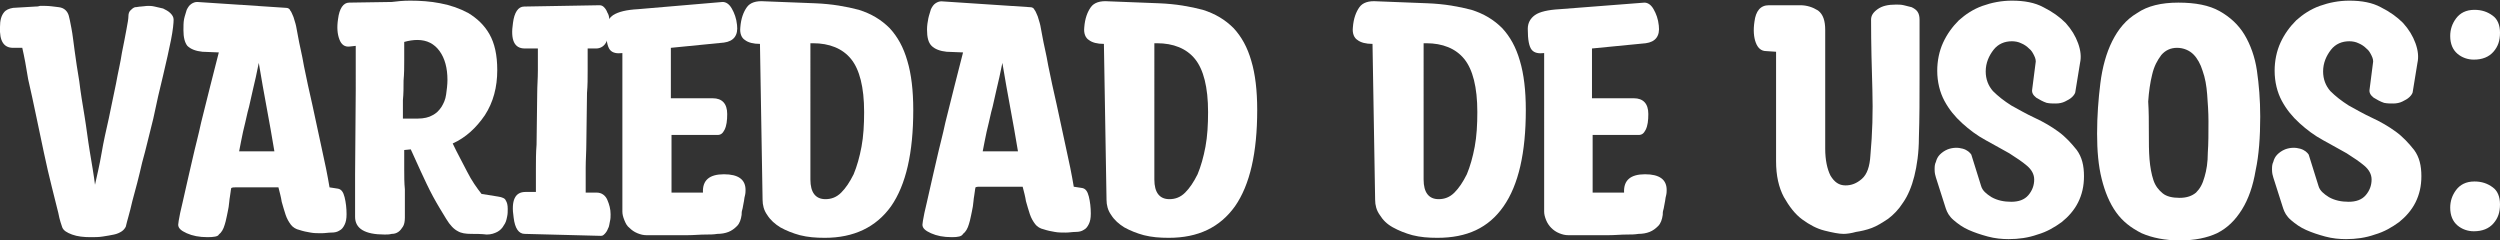
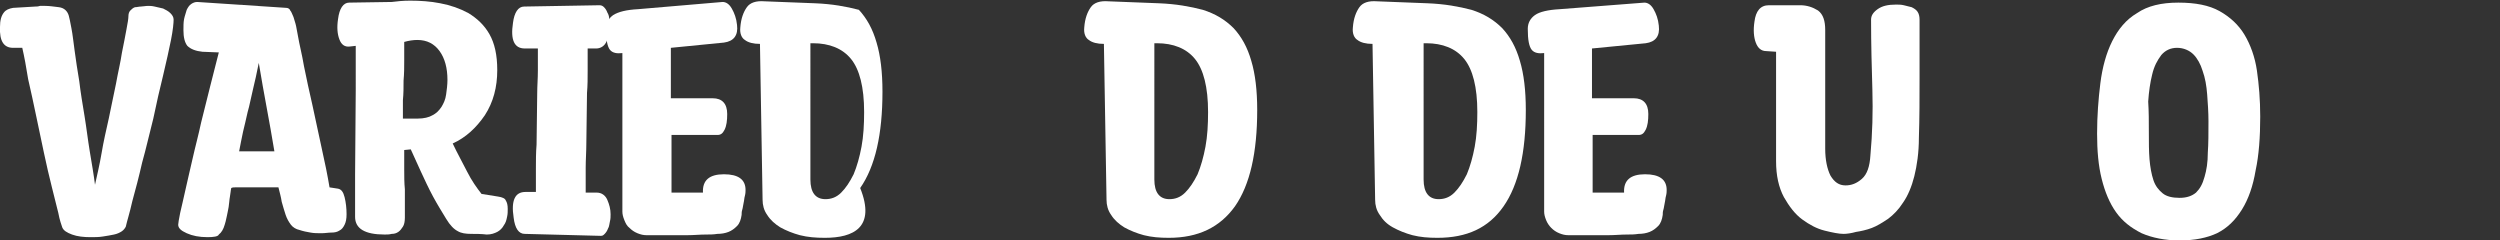
<svg xmlns="http://www.w3.org/2000/svg" version="1.1" id="Capa_1" x="0px" y="0px" viewBox="0 0 381.6 36.7" style="enable-background:new 0 0 381.6 36.7;" xml:space="preserve">
  <rect x="0" y="0" width="381.6" height="36.7" fill="#333333" stroke="none" />
  <style type="text/css">
	.st0{fill:#FFFFFF;}
</style>
  <g>
    <path class="st0" d="M9.5,34.7c-0.1-0.3-0.4-1.1-0.6-2.2c-0.3-1.1-0.6-2.5-1-4c-0.4-1.6-0.8-3.3-1.2-5.2c-0.4-1.9-0.8-3.8-1.2-5.7   c-0.4-1.9-0.8-3.8-1.2-5.5C4,10.2,3.7,8.6,3.4,7.3H2c-1.4,0-2.1-1-2-3.2c0-1,0.2-1.7,0.6-2.2C0.9,1.5,1.4,1.3,2,1.2L5.4,1   C5.6,1,5.8,1,6.1,0.9c0.2,0,0.5,0,0.8,0C7.5,0.9,8.2,1,9,1.1c0.8,0.1,1.3,0.6,1.5,1.3c0.1,0.3,0.2,0.9,0.4,1.9   c0.2,1,0.3,2.1,0.5,3.5s0.4,2.9,0.7,4.6c0.2,1.7,0.5,3.5,0.8,5.3c0.3,1.8,0.5,3.6,0.8,5.4c0.3,1.8,0.6,3.5,0.8,5.1   c0.3-1.4,0.7-3,1-4.8s0.7-3.5,1.1-5.3s0.7-3.5,1.1-5.3c0.3-1.7,0.7-3.3,0.9-4.7c0.3-1.4,0.5-2.6,0.7-3.6c0.2-1,0.3-1.7,0.3-2   c0-0.4,0.1-0.7,0.3-0.9c0.2-0.2,0.4-0.4,0.7-0.5C20.9,1.1,21.2,1,21.5,1c0.3,0,0.7-0.1,1.1-0.1c0.2,0,0.6,0,1,0.1   c0.4,0.1,0.9,0.2,1.3,0.3c0.4,0.2,0.8,0.4,1.1,0.7c0.3,0.3,0.5,0.6,0.5,1c0,0.5-0.1,1.6-0.4,3.1c-0.3,1.5-0.7,3.3-1.2,5.4   c-0.5,2-1,4.2-1.5,6.6c-0.6,2.3-1.1,4.6-1.7,6.7c-0.5,2.2-1,4.1-1.5,5.9c-0.4,1.8-0.8,3-1,3.9c-0.1,0.2-0.3,0.5-0.6,0.7   c-0.3,0.2-0.7,0.4-1.2,0.5c-0.5,0.1-1,0.2-1.7,0.3c-0.6,0.1-1.2,0.1-1.9,0.1c-1,0-2-0.1-2.8-0.4C10.2,35.5,9.7,35.2,9.5,34.7z" />
    <path class="st0" d="M31.7,36.2c-1.3,0-2.3-0.2-3.2-0.6s-1.3-0.8-1.3-1.3c0-0.2,0.1-0.8,0.3-1.8c0.2-0.9,0.5-2.1,0.8-3.5   c0.3-1.4,0.7-3,1.1-4.8s0.9-3.6,1.3-5.5c0.5-1.9,0.9-3.7,1.4-5.6c0.5-1.9,0.9-3.6,1.3-5.1l-2.5-0.1c-1-0.1-1.8-0.4-2.3-0.9   C28.2,6.5,28,5.7,28,4.6C28,4,28,3.4,28.1,2.9c0.1-0.5,0.3-1,0.4-1.4c0.2-0.4,0.4-0.7,0.7-0.9c0.3-0.2,0.6-0.3,0.9-0.3l13.6,0.9   c0.2,0,0.5,0.1,0.6,0.4c0.2,0.2,0.3,0.6,0.5,1c0.1,0.4,0.3,0.9,0.4,1.4c0.1,0.5,0.2,1.1,0.3,1.6c0.2,1.2,0.6,2.7,0.9,4.5   c0.4,1.9,0.8,3.9,1.3,6c0.5,2.2,0.9,4.3,1.4,6.5c0.5,2.2,0.9,4.2,1.2,6l1.3,0.2c0.5,0.1,0.8,0.5,1,1.3s0.3,1.7,0.3,2.6   c0,0.7-0.1,1.2-0.3,1.6c-0.2,0.4-0.4,0.7-0.8,0.9c-0.3,0.2-0.7,0.3-1.2,0.3c-0.5,0-1,0.1-1.5,0.1c-0.6,0-1.2,0-1.7-0.1   c-0.6-0.1-1.1-0.2-1.7-0.4c-0.5-0.1-1-0.4-1.3-0.8c-0.3-0.4-0.6-0.9-0.8-1.5c-0.2-0.6-0.4-1.3-0.6-2c-0.1-0.7-0.3-1.4-0.5-2.2   c-0.8,0-1.6,0-2.5,0c-0.8,0-1.9,0-3.1,0c-0.1,0-0.3,0-0.5,0c-0.1,0-0.3,0-0.5,0c-0.2,0-0.4,0-0.6,0.1c-0.1,0.4-0.1,0.8-0.2,1.3   c-0.1,0.5-0.1,1-0.2,1.6c-0.1,0.5-0.2,1.1-0.3,1.5c-0.1,0.5-0.2,0.9-0.3,1.2c-0.2,0.7-0.5,1.2-0.9,1.5   C33.3,36.1,32.6,36.2,31.7,36.2z M41.9,23.2c-0.2-1.2-0.4-2.4-0.6-3.5c-0.2-1.1-0.4-2.2-0.6-3.3c-0.2-1.1-0.4-2.2-0.6-3.3   c-0.2-1.1-0.4-2.3-0.6-3.5c-0.3,1.5-0.6,2.9-0.9,4.1c-0.3,1.2-0.5,2.4-0.8,3.4c-0.2,1-0.5,2.1-0.7,3s-0.4,2-0.6,3H41.9z" />
    <path class="st0" d="M54.3,7.4V7l-0.9,0.1c-0.8,0.1-1.3-0.3-1.6-1.1c-0.3-0.8-0.4-1.8-0.2-3.1c0.2-1.6,0.8-2.5,1.7-2.5l6.5-0.1   c0.8-0.1,1.7-0.2,2.8-0.2c1.5,0,3.1,0.1,4.6,0.4c1.6,0.3,3,0.8,4.3,1.5c1.3,0.8,2.4,1.8,3.2,3.2c0.8,1.4,1.2,3.2,1.2,5.5   c0,2.6-0.6,4.9-1.9,6.9c-1.3,1.9-2.9,3.4-4.9,4.3c0.7,1.5,1.5,2.9,2.2,4.3s1.5,2.5,2.2,3.4L76,30c0.7,0.1,1.1,0.3,1.2,0.6   c0.2,0.3,0.3,0.7,0.3,1.3c0,0.4,0,0.8-0.1,1.2c-0.1,0.5-0.2,0.9-0.5,1.3c-0.2,0.4-0.6,0.8-1,1s-0.9,0.4-1.6,0.4   c-0.8-0.1-1.7-0.1-2.4-0.1c-0.8,0-1.5-0.1-2-0.4c-0.6-0.3-1.2-0.9-1.8-1.9c-0.6-1-1.3-2.1-2-3.4c-0.7-1.3-1.3-2.6-1.9-3.9   c-0.6-1.3-1.1-2.4-1.5-3.3l-1,0.1c0,0.9,0,1.8,0,2.9c0,1.1,0,2.1,0.1,3.1c0,1,0,1.9,0,2.7c0,0.8,0,1.3,0,1.6c0,0.6-0.1,1.1-0.3,1.4   c-0.2,0.3-0.4,0.6-0.7,0.8c-0.3,0.2-0.6,0.3-1,0.3c-0.4,0.1-0.7,0.1-1.1,0.1c-3,0-4.5-0.9-4.5-2.7v-6.4l0.1-12.9V7.4z M61.7,6.4   c0,0.8,0,1.8,0,2.8c0,1,0,2-0.1,3.1c0,1,0,2-0.1,3c0,1,0,1.9,0,2.8h2.3c0.9,0,1.7-0.2,2.2-0.5c0.6-0.3,1-0.7,1.4-1.3   c0.3-0.5,0.6-1.1,0.7-1.9c0.1-0.7,0.2-1.5,0.2-2.2c0-1.8-0.4-3.3-1.2-4.4s-1.9-1.7-3.4-1.7C63.1,6.1,62.4,6.2,61.7,6.4z" />
    <path class="st0" d="M91.5,0.8c0.3,0,0.5,0.1,0.7,0.3s0.4,0.5,0.5,0.8C92.9,2.2,93,2.6,93,3s0.1,0.8,0.1,1.1c0,0.7-0.2,1.5-0.5,2.2   C92.3,7,91.7,7.4,91,7.4h-1.3c0,1.1,0,2.2,0,3.4c0,1.1,0,2.2-0.1,3.4l-0.1,7.6c0,1.3-0.1,2.6-0.1,3.8c0,1.3,0,2.5,0,3.8h1.7   c0.7,0,1.3,0.4,1.6,1.1c0.3,0.7,0.5,1.4,0.5,2.2c0,0.4,0,0.7-0.1,1.1c-0.1,0.4-0.1,0.8-0.3,1.1c-0.1,0.3-0.3,0.6-0.5,0.8   S92,36,91.7,36l-11.6-0.3c-0.9,0-1.5-0.8-1.7-2.5c-0.4-2.6,0.2-3.9,1.8-3.9h1.6c0-1.2,0-2.4,0-3.6s0-2.4,0.1-3.6l0.1-7.9   c0-1.1,0.1-2.2,0.1-3.4s0-2.2,0-3.4h-2c-1.6,0-2.2-1.3-1.8-3.9c0.2-1.6,0.8-2.5,1.7-2.5L91.5,0.8z" />
    <path class="st0" d="M98.7,35.9c-0.5,0-0.9-0.1-1.4-0.3c-0.5-0.2-0.9-0.5-1.2-0.8c-0.4-0.3-0.6-0.7-0.8-1.2s-0.3-0.9-0.3-1.3V8.1   c-0.8,0.1-1.5,0-1.9-0.5S92.5,6,92.5,4.4c0-0.9,0.4-1.6,1.1-2.1c0.8-0.5,2-0.8,3.8-0.9l12.9-1.1c0.5,0,1,0.3,1.4,1   c0.4,0.7,0.7,1.5,0.8,2.5c0.2,1.6-0.5,2.5-2,2.7l-8.1,0.8V15h6.4c1.4,0,2.2,0.8,2.2,2.4c0,1-0.1,1.8-0.4,2.4   c-0.3,0.6-0.6,0.8-1.1,0.8h-7v8.8h4.8c-0.1-1.9,1-2.8,3.2-2.8c2.2,0,3.3,0.8,3.3,2.4c0,0.2,0,0.5-0.1,0.9c-0.1,0.3-0.1,0.7-0.2,1.1   c-0.1,0.4-0.1,0.7-0.2,1c-0.1,0.3-0.1,0.6-0.1,0.8c-0.1,0.7-0.3,1.3-0.7,1.7c-0.4,0.4-0.8,0.7-1.3,0.9c-0.5,0.2-1.1,0.3-1.7,0.3   c-0.6,0.1-1.2,0.1-1.8,0.1c-0.9,0-1.8,0.1-2.8,0.1c-1,0-2,0-3,0H98.7z" />
-     <path class="st0" d="M125.9,36.3c-1.4,0-2.6-0.1-3.8-0.4c-1.1-0.3-2.1-0.7-3-1.2c-0.8-0.5-1.5-1.1-2-1.9c-0.5-0.7-0.7-1.5-0.7-2.3   l-0.4-23.8c-1,0-1.8-0.2-2.3-0.6c-0.5-0.3-0.8-1-0.7-1.9c0.1-1.4,0.5-2.4,1-3.1c0.5-0.7,1.4-1,2.7-0.9l7.7,0.3   c2.6,0.1,4.8,0.5,6.7,1c1.9,0.6,3.4,1.5,4.7,2.8c1.2,1.3,2.1,2.9,2.7,5c0.6,2,0.9,4.5,0.9,7.5c0,6.5-1.1,11.4-3.4,14.7   C133.7,34.7,130.3,36.3,125.9,36.3z M123.7,27.4c0,2,0.8,3,2.3,3c0.9,0,1.7-0.3,2.4-1c0.7-0.7,1.3-1.6,1.9-2.8   c0.5-1.2,0.9-2.6,1.2-4.2c0.3-1.6,0.4-3.4,0.4-5.3c0-3.8-0.7-6.5-2-8.1c-1.3-1.6-3.3-2.4-5.8-2.4h-0.4L123.7,27.4z" />
-     <path class="st0" d="M145.3,36.2c-1.3,0-2.3-0.2-3.2-0.6s-1.3-0.8-1.3-1.3c0-0.2,0.1-0.8,0.3-1.8c0.2-0.9,0.5-2.1,0.8-3.5   c0.3-1.4,0.7-3,1.1-4.8s0.9-3.6,1.3-5.5c0.5-1.9,0.9-3.7,1.4-5.6c0.5-1.9,0.9-3.6,1.3-5.1l-2.5-0.1c-1-0.1-1.8-0.4-2.3-0.9   c-0.5-0.5-0.7-1.3-0.7-2.5c0-0.6,0.1-1.2,0.2-1.7c0.1-0.5,0.3-1,0.4-1.4c0.2-0.4,0.4-0.7,0.7-0.9c0.3-0.2,0.6-0.3,0.9-0.3l13.6,0.9   c0.2,0,0.5,0.1,0.6,0.4c0.2,0.2,0.3,0.6,0.5,1c0.1,0.4,0.3,0.9,0.4,1.4c0.1,0.5,0.2,1.1,0.3,1.6c0.2,1.2,0.6,2.7,0.9,4.5   c0.4,1.9,0.8,3.9,1.3,6c0.5,2.2,0.9,4.3,1.4,6.5c0.5,2.2,0.9,4.2,1.2,6l1.3,0.2c0.5,0.1,0.8,0.5,1,1.3s0.3,1.7,0.3,2.6   c0,0.7-0.1,1.2-0.3,1.6c-0.2,0.4-0.4,0.7-0.8,0.9c-0.3,0.2-0.7,0.3-1.2,0.3c-0.5,0-1,0.1-1.5,0.1c-0.6,0-1.2,0-1.7-0.1   c-0.6-0.1-1.1-0.2-1.7-0.4c-0.5-0.1-1-0.4-1.3-0.8c-0.3-0.4-0.6-0.9-0.8-1.5c-0.2-0.6-0.4-1.3-0.6-2c-0.1-0.7-0.3-1.4-0.5-2.2   c-0.8,0-1.6,0-2.5,0c-0.8,0-1.9,0-3.1,0c-0.1,0-0.3,0-0.5,0c-0.1,0-0.3,0-0.5,0c-0.2,0-0.4,0-0.6,0.1c-0.1,0.4-0.1,0.8-0.2,1.3   c-0.1,0.5-0.1,1-0.2,1.6c-0.1,0.5-0.2,1.1-0.3,1.5c-0.1,0.5-0.2,0.9-0.3,1.2c-0.2,0.7-0.5,1.2-0.9,1.5   C146.8,36.1,146.2,36.2,145.3,36.2z M155.4,23.2c-0.2-1.2-0.4-2.4-0.6-3.5c-0.2-1.1-0.4-2.2-0.6-3.3c-0.2-1.1-0.4-2.2-0.6-3.3   c-0.2-1.1-0.4-2.3-0.6-3.5c-0.3,1.5-0.6,2.9-0.9,4.1c-0.3,1.2-0.5,2.4-0.8,3.4c-0.2,1-0.5,2.1-0.7,3s-0.4,2-0.6,3H155.4z" />
+     <path class="st0" d="M125.9,36.3c-1.4,0-2.6-0.1-3.8-0.4c-1.1-0.3-2.1-0.7-3-1.2c-0.8-0.5-1.5-1.1-2-1.9c-0.5-0.7-0.7-1.5-0.7-2.3   l-0.4-23.8c-1,0-1.8-0.2-2.3-0.6c-0.5-0.3-0.8-1-0.7-1.9c0.1-1.4,0.5-2.4,1-3.1c0.5-0.7,1.4-1,2.7-0.9l7.7,0.3   c2.6,0.1,4.8,0.5,6.7,1c1.2,1.3,2.1,2.9,2.7,5c0.6,2,0.9,4.5,0.9,7.5c0,6.5-1.1,11.4-3.4,14.7   C133.7,34.7,130.3,36.3,125.9,36.3z M123.7,27.4c0,2,0.8,3,2.3,3c0.9,0,1.7-0.3,2.4-1c0.7-0.7,1.3-1.6,1.9-2.8   c0.5-1.2,0.9-2.6,1.2-4.2c0.3-1.6,0.4-3.4,0.4-5.3c0-3.8-0.7-6.5-2-8.1c-1.3-1.6-3.3-2.4-5.8-2.4h-0.4L123.7,27.4z" />
    <path class="st0" d="M178.4,36.3c-1.4,0-2.6-0.1-3.8-0.4c-1.1-0.3-2.1-0.7-3-1.2c-0.8-0.5-1.5-1.1-2-1.9c-0.5-0.7-0.7-1.5-0.7-2.3   l-0.4-23.8c-1,0-1.8-0.2-2.3-0.6c-0.5-0.3-0.8-1-0.7-1.9c0.1-1.4,0.5-2.4,1-3.1c0.5-0.7,1.4-1,2.7-0.9l7.7,0.3   c2.6,0.1,4.8,0.5,6.7,1c1.9,0.6,3.4,1.5,4.7,2.8c1.2,1.3,2.1,2.9,2.7,5c0.6,2,0.9,4.5,0.9,7.5c0,6.5-1.1,11.4-3.4,14.7   C186.2,34.7,182.9,36.3,178.4,36.3z M176.2,27.4c0,2,0.8,3,2.3,3c0.9,0,1.7-0.3,2.4-1c0.7-0.7,1.3-1.6,1.9-2.8   c0.5-1.2,0.9-2.6,1.2-4.2c0.3-1.6,0.4-3.4,0.4-5.3c0-3.8-0.7-6.5-2-8.1c-1.3-1.6-3.3-2.4-5.8-2.4h-0.4L176.2,27.4z" />
    <path class="st0" d="M219.4,36.3c-1.4,0-2.6-0.1-3.8-0.4c-1.1-0.3-2.1-0.7-3-1.2s-1.5-1.1-2-1.9c-0.5-0.7-0.7-1.5-0.7-2.3   l-0.4-23.8c-1,0-1.8-0.2-2.3-0.6c-0.5-0.3-0.8-1-0.7-1.9c0.1-1.4,0.5-2.4,1-3.1c0.5-0.7,1.4-1,2.7-0.9l7.7,0.3   c2.6,0.1,4.8,0.5,6.7,1c1.9,0.6,3.4,1.5,4.7,2.8c1.2,1.3,2.1,2.9,2.7,5c0.6,2,0.9,4.5,0.9,7.5c0,6.5-1.1,11.4-3.4,14.7   S223.9,36.3,219.4,36.3z M217.3,27.4c0,2,0.8,3,2.3,3c0.9,0,1.7-0.3,2.4-1s1.3-1.6,1.9-2.8c0.5-1.2,0.9-2.6,1.2-4.2   c0.3-1.6,0.4-3.4,0.4-5.3c0-3.8-0.7-6.5-2-8.1c-1.3-1.6-3.3-2.4-5.8-2.4h-0.4L217.3,27.4z" />
    <path class="st0" d="M239.4,35.9c-0.5,0-0.9-0.1-1.4-0.3c-0.5-0.2-0.9-0.5-1.2-0.8c-0.3-0.3-0.6-0.7-0.8-1.2s-0.3-0.9-0.3-1.3V8.1   c-0.8,0.1-1.5,0-1.9-0.5c-0.4-0.5-0.6-1.5-0.6-3.2c0-0.9,0.4-1.6,1.1-2.1s2-0.8,3.8-0.9L251,0.4c0.5,0,1,0.3,1.4,1   c0.4,0.7,0.7,1.5,0.8,2.5c0.2,1.6-0.5,2.5-2,2.7L243,7.4V15h6.4c1.4,0,2.2,0.8,2.2,2.4c0,1-0.1,1.8-0.4,2.4   c-0.3,0.6-0.6,0.8-1.1,0.8h-7v8.8h4.8c-0.1-1.9,1-2.8,3.2-2.8c2.2,0,3.3,0.8,3.3,2.4c0,0.2,0,0.5-0.1,0.9c-0.1,0.3-0.1,0.7-0.2,1.1   c-0.1,0.4-0.1,0.7-0.2,1c-0.1,0.3-0.1,0.6-0.1,0.8c-0.1,0.7-0.3,1.3-0.7,1.7c-0.4,0.4-0.8,0.7-1.3,0.9c-0.5,0.2-1.1,0.3-1.7,0.3   c-0.6,0.1-1.2,0.1-1.8,0.1c-0.9,0-1.8,0.1-2.8,0.1c-1,0-2,0-3,0H239.4z" />
    <path class="st0" d="M281.4,35.7c-0.7,0-1.7-0.2-2.9-0.5c-1.2-0.3-2.3-0.9-3.4-1.7s-2-2-2.8-3.4c-0.8-1.5-1.2-3.3-1.2-5.5V7.9   l-1.5-0.1c-0.8,0-1.3-0.5-1.6-1.3c-0.3-0.8-0.4-1.9-0.2-3.2c0.2-1.6,0.9-2.5,2.2-2.5h4.8c1,0,1.9,0.3,2.7,0.8   c0.8,0.6,1.1,1.6,1.1,3v18.1c0,1.7,0.3,3.1,0.8,4.1c0.6,1,1.3,1.5,2.3,1.5c0.9,0,1.7-0.3,2.5-1c0.8-0.7,1.2-1.9,1.3-3.6   c0.3-3.3,0.4-6.6,0.3-10c-0.1-3.4-0.2-6.9-0.2-10.7c0-0.6,0.3-1.1,1-1.6c0.7-0.5,1.6-0.7,2.8-0.7c0.4,0,0.8,0,1.2,0.1   c0.4,0.1,0.8,0.2,1.2,0.3c0.4,0.2,0.7,0.4,0.9,0.7c0.2,0.3,0.3,0.7,0.3,1.2c0,3,0,6,0,9c0,3,0,6-0.1,9c0,2.3-0.3,4.3-0.7,5.9   c-0.4,1.6-1,3-1.7,4c-0.7,1.1-1.5,1.9-2.3,2.5c-0.9,0.6-1.7,1.1-2.5,1.4c-0.8,0.3-1.7,0.5-2.4,0.6   C282.6,35.6,281.9,35.7,281.4,35.7z" />
-     <path class="st0" d="M302.4,28.4c0.2,0.7,0.8,1.2,1.6,1.7c0.9,0.5,1.9,0.7,3,0.7s2-0.3,2.6-1s0.9-1.5,0.9-2.4   c0-0.8-0.4-1.5-1.1-2.1s-1.6-1.2-2.7-1.9c-1.1-0.6-2.3-1.3-3.6-2c-1.3-0.7-2.5-1.6-3.6-2.6c-1.1-1-2-2.1-2.7-3.4   c-0.7-1.3-1.1-2.9-1.1-4.6c0-1.5,0.3-3,0.9-4.3c0.6-1.3,1.4-2.4,2.4-3.4c1-0.9,2.2-1.7,3.6-2.2c1.4-0.5,2.9-0.8,4.5-0.8   c1.9,0,3.5,0.3,4.8,1c1.4,0.7,2.5,1.5,3.4,2.4c0.9,1,1.5,2,1.9,3.1s0.5,2.1,0.3,3l-0.7,4.3c0,0.3-0.2,0.6-0.5,0.9   c-0.3,0.3-0.7,0.5-1.1,0.7c-0.4,0.2-0.9,0.3-1.4,0.3c-0.5,0-0.9,0-1.4-0.1c-0.6-0.2-1.1-0.5-1.6-0.8c-0.5-0.4-0.7-0.8-0.6-1.3   l0.5-3.9c0.1-0.4,0-0.8-0.2-1.2c-0.2-0.4-0.4-0.8-0.8-1.1c-0.3-0.3-0.7-0.6-1.2-0.8c-0.4-0.2-0.9-0.3-1.4-0.3   c-1.1,0-2.1,0.4-2.8,1.3s-1.2,2-1.2,3.3c0,1.2,0.4,2.2,1.1,3c0.8,0.8,1.7,1.5,2.8,2.2c1.1,0.6,2.3,1.3,3.6,1.9   c1.3,0.6,2.5,1.3,3.6,2.1c1.1,0.8,2,1.8,2.8,2.8c0.8,1.1,1.1,2.4,1.1,4c0,1.5-0.3,2.8-0.9,4c-0.6,1.2-1.5,2.2-2.5,3   c-1.1,0.8-2.3,1.5-3.7,1.9c-1.4,0.5-2.9,0.7-4.4,0.7c-1,0-2.1-0.1-3.2-0.4s-2-0.6-2.9-1s-1.6-0.9-2.3-1.5s-1-1.2-1.2-1.8l-1.5-4.7   c-0.1-0.3-0.2-0.7-0.2-1.2c0-0.4,0-0.8,0.2-1.2c0.1-0.4,0.3-0.8,0.6-1.1c0.3-0.3,0.7-0.6,1.2-0.8c0.8-0.3,1.6-0.3,2.3-0.1   c0.7,0.2,1.1,0.6,1.3,0.9L302.4,28.4z" />
    <path class="st0" d="M332.7,36.7c-2.2,0-4.2-0.4-5.8-1.1c-1.6-0.8-2.9-1.8-3.9-3.2c-1-1.4-1.7-3.1-2.2-5.1s-0.7-4.3-0.7-6.9   c0-2.7,0.2-5.3,0.5-7.7s0.9-4.6,1.8-6.4c0.9-1.8,2.1-3.3,3.8-4.3c1.6-1.1,3.7-1.6,6.3-1.6c2.6,0,4.7,0.4,6.3,1.3   c1.6,0.9,2.9,2.1,3.8,3.6s1.6,3.4,1.9,5.5c0.3,2.1,0.5,4.4,0.5,7c0,3.1-0.2,5.9-0.7,8.2c-0.4,2.4-1.1,4.4-2.1,6   c-1,1.6-2.2,2.8-3.8,3.6C336.9,36.3,335,36.7,332.7,36.7z M328,20.2c0,1.5,0,2.9,0.1,4.1c0.1,1.2,0.3,2.3,0.6,3.2   c0.3,0.9,0.8,1.5,1.4,2c0.6,0.5,1.5,0.7,2.6,0.7s1.9-0.3,2.5-0.8c0.6-0.6,1-1.3,1.3-2.4c0.3-1,0.5-2.2,0.5-3.7   c0.1-1.4,0.1-3,0.1-4.8c0-1.4-0.1-2.7-0.2-4.1c-0.1-1.3-0.3-2.5-0.7-3.6c-0.3-1-0.8-1.9-1.4-2.5s-1.5-1-2.5-1c-1,0-1.8,0.4-2.4,1.1   c-0.6,0.8-1.1,1.7-1.4,3c-0.3,1.2-0.5,2.6-0.6,4.1C328,17,328,18.6,328,20.2z" />
-     <path class="st0" d="M353.9,28.4c0.2,0.7,0.8,1.2,1.6,1.7c0.9,0.5,1.9,0.7,3,0.7s2-0.3,2.6-1s0.9-1.5,0.9-2.4   c0-0.8-0.4-1.5-1.1-2.1s-1.6-1.2-2.7-1.9c-1.1-0.6-2.3-1.3-3.6-2c-1.3-0.7-2.5-1.6-3.6-2.6c-1.1-1-2-2.1-2.7-3.4   c-0.7-1.3-1.1-2.9-1.1-4.6c0-1.5,0.3-3,0.9-4.3c0.6-1.3,1.4-2.4,2.4-3.4c1-0.9,2.2-1.7,3.6-2.2c1.4-0.5,2.9-0.8,4.5-0.8   c1.9,0,3.5,0.3,4.8,1c1.4,0.7,2.5,1.5,3.4,2.4c0.9,1,1.5,2,1.9,3.1s0.5,2.1,0.3,3l-0.7,4.3c0,0.3-0.2,0.6-0.5,0.9   c-0.3,0.3-0.7,0.5-1.1,0.7c-0.4,0.2-0.9,0.3-1.4,0.3c-0.5,0-0.9,0-1.4-0.1c-0.6-0.2-1.1-0.5-1.6-0.8c-0.5-0.4-0.7-0.8-0.6-1.3   l0.5-3.9c0.1-0.4,0-0.8-0.2-1.2c-0.2-0.4-0.4-0.8-0.8-1.1c-0.3-0.3-0.7-0.6-1.2-0.8c-0.4-0.2-0.9-0.3-1.4-0.3   c-1.1,0-2.1,0.4-2.8,1.3s-1.2,2-1.2,3.3c0,1.2,0.4,2.2,1.1,3c0.8,0.8,1.7,1.5,2.8,2.2c1.1,0.6,2.3,1.3,3.6,1.9   c1.3,0.6,2.5,1.3,3.6,2.1c1.1,0.8,2,1.8,2.8,2.8c0.8,1.1,1.1,2.4,1.1,4c0,1.5-0.3,2.8-0.9,4c-0.6,1.2-1.5,2.2-2.5,3   c-1.1,0.8-2.3,1.5-3.7,1.9c-1.4,0.5-2.9,0.7-4.4,0.7c-1,0-2.1-0.1-3.2-0.4s-2-0.6-2.9-1s-1.6-0.9-2.3-1.5s-1-1.2-1.2-1.8l-1.5-4.7   c-0.1-0.3-0.2-0.7-0.2-1.2c0-0.4,0-0.8,0.2-1.2c0.1-0.4,0.3-0.8,0.6-1.1c0.3-0.3,0.7-0.6,1.2-0.8c0.8-0.3,1.6-0.3,2.3-0.1   c0.7,0.2,1.1,0.6,1.3,0.9L353.9,28.4z" />
-     <path class="st0" d="M381.6,5c0,1.2-0.3,2.1-1,2.9c-0.7,0.8-1.7,1.2-3,1.2c-0.9,0-1.8-0.3-2.5-0.9s-1.1-1.5-1.1-2.7   c0-1,0.3-1.9,0.9-2.7s1.5-1.3,2.8-1.3c1.1,0,2,0.3,2.8,0.9C381.2,2.9,381.6,3.8,381.6,5z M381.6,31.2c0,1.2-0.3,2.1-1,2.9   c-0.7,0.8-1.7,1.2-3,1.2c-0.9,0-1.8-0.3-2.5-0.9s-1.1-1.5-1.1-2.7c0-1,0.3-1.9,0.9-2.7s1.5-1.3,2.8-1.3c1.1,0,2,0.3,2.8,0.9   C381.2,29.1,381.6,30,381.6,31.2z" />
  </g>
</svg>